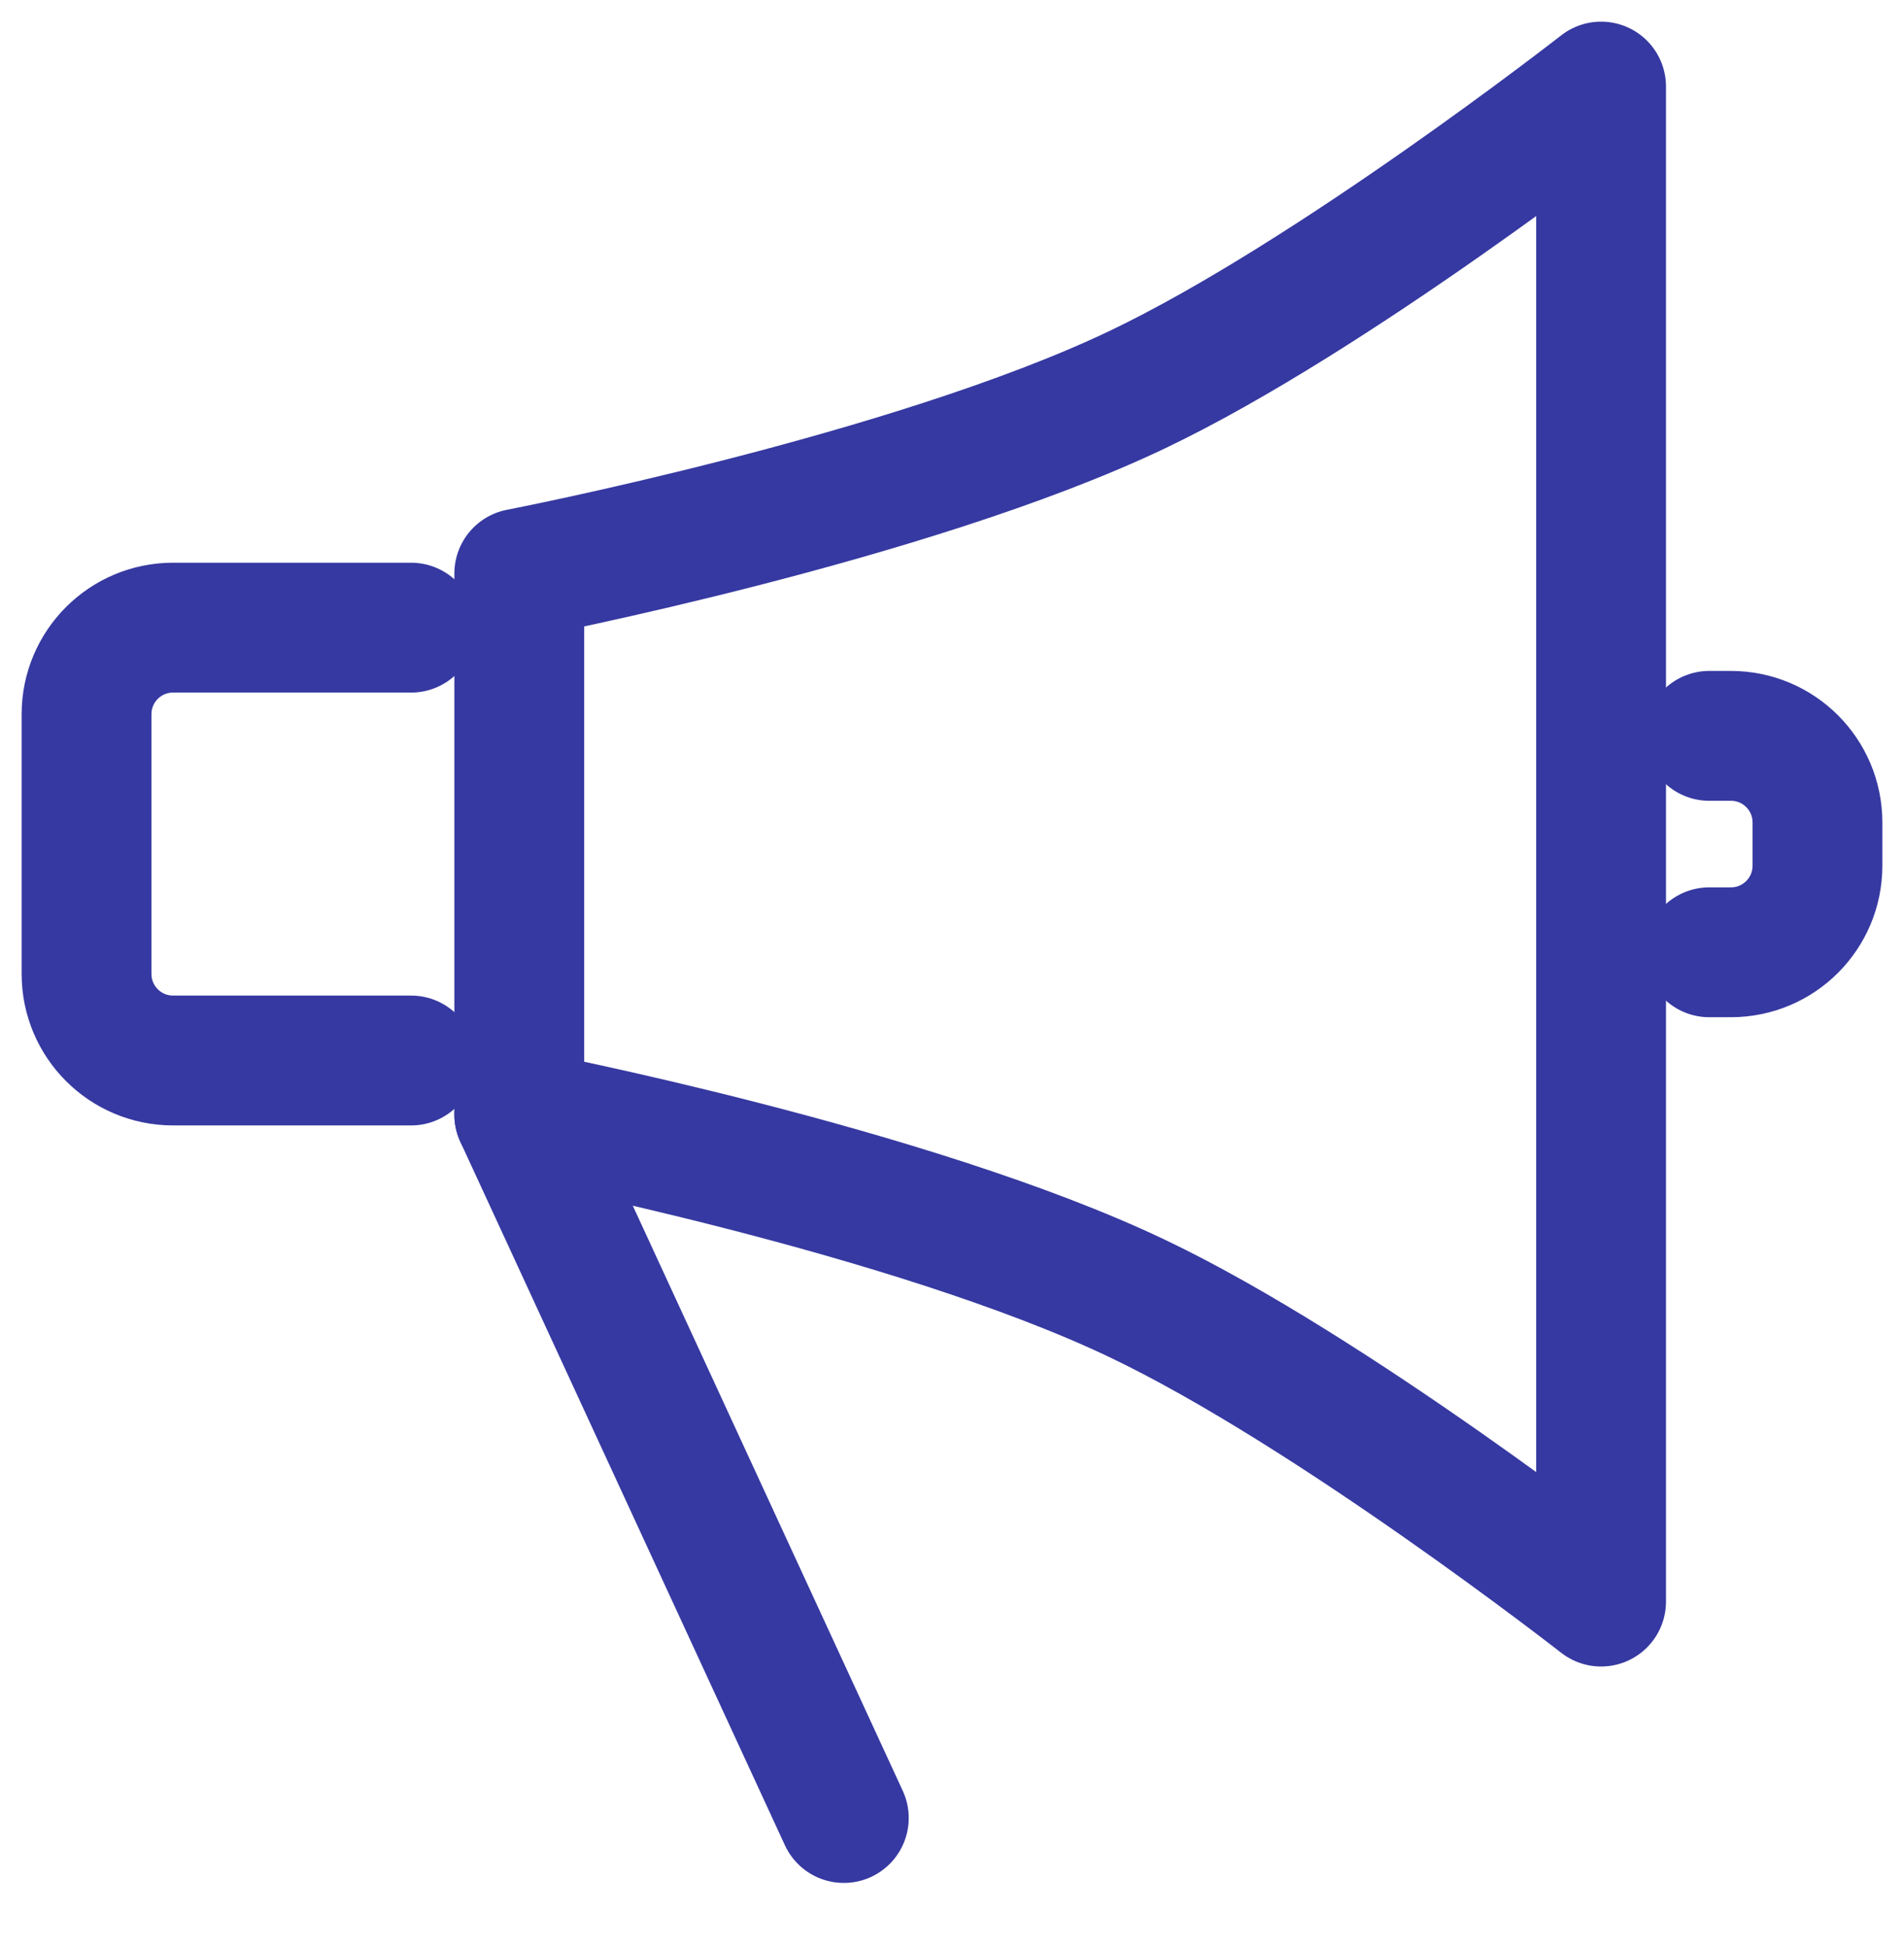
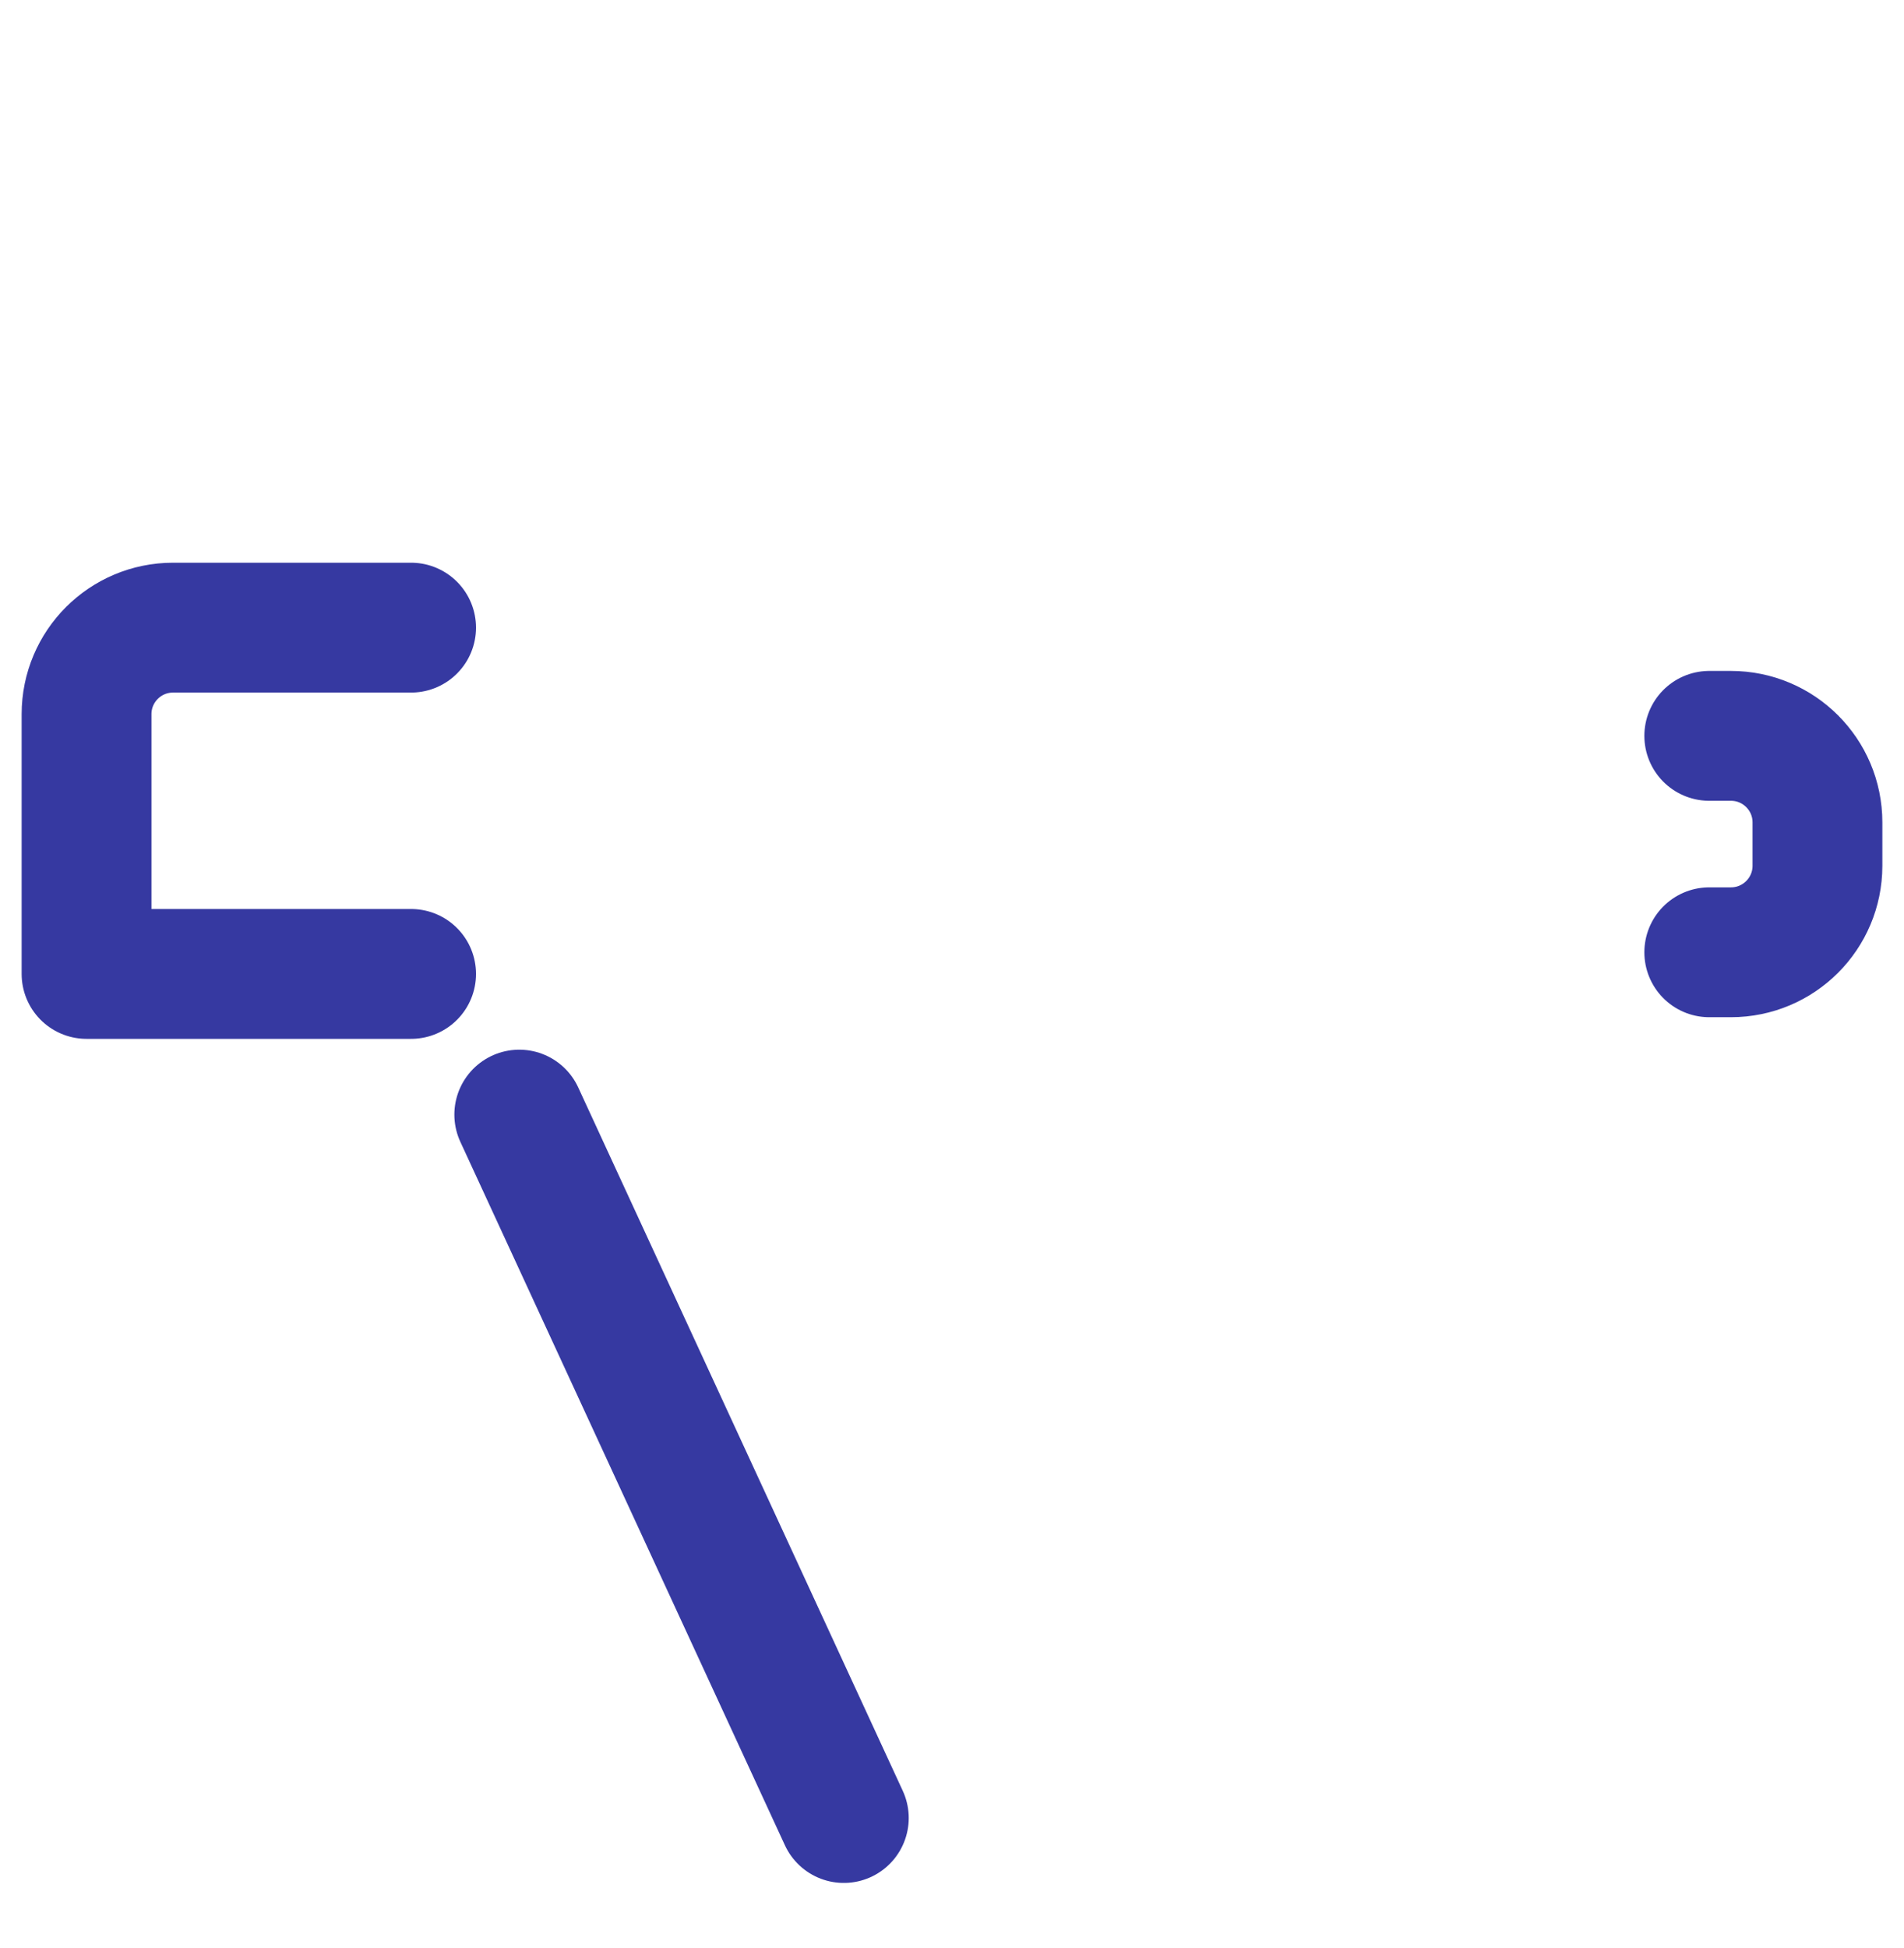
<svg xmlns="http://www.w3.org/2000/svg" width="44" height="45" viewBox="0 0 44 45" fill="none">
-   <path d="M37 2L37 37C37 37 30.797 32.151 26.286 30C21.032 27.494 12 25.75 12 25.75L12 13.25C12 13.25 21.032 11.506 26.286 9C30.797 6.848 37 2 37 2Z" stroke="#3639A1" stroke-width="3" stroke-linecap="round" stroke-linejoin="round" />
-   <path d="M9.5 14.5H4C2.895 14.5 2 15.395 2 16.5V22.5C2 23.605 2.895 24.5 4 24.5H9.5" stroke="#3639A1" stroke-width="3" stroke-linecap="round" stroke-linejoin="round" />
+   <path d="M9.5 14.5H4C2.895 14.5 2 15.395 2 16.5V22.5H9.5" stroke="#3639A1" stroke-width="3" stroke-linecap="round" stroke-linejoin="round" />
  <path d="M39.5 22L40 22C41.105 22 42 21.105 42 20L42 19C42 17.895 41.105 17 40 17L39.5 17" stroke="#3639A1" stroke-width="3" stroke-linecap="round" stroke-linejoin="round" />
  <path d="M12 25.75L19.5 42" stroke="#3639A1" stroke-width="3" stroke-linecap="round" stroke-linejoin="round" />
</svg>